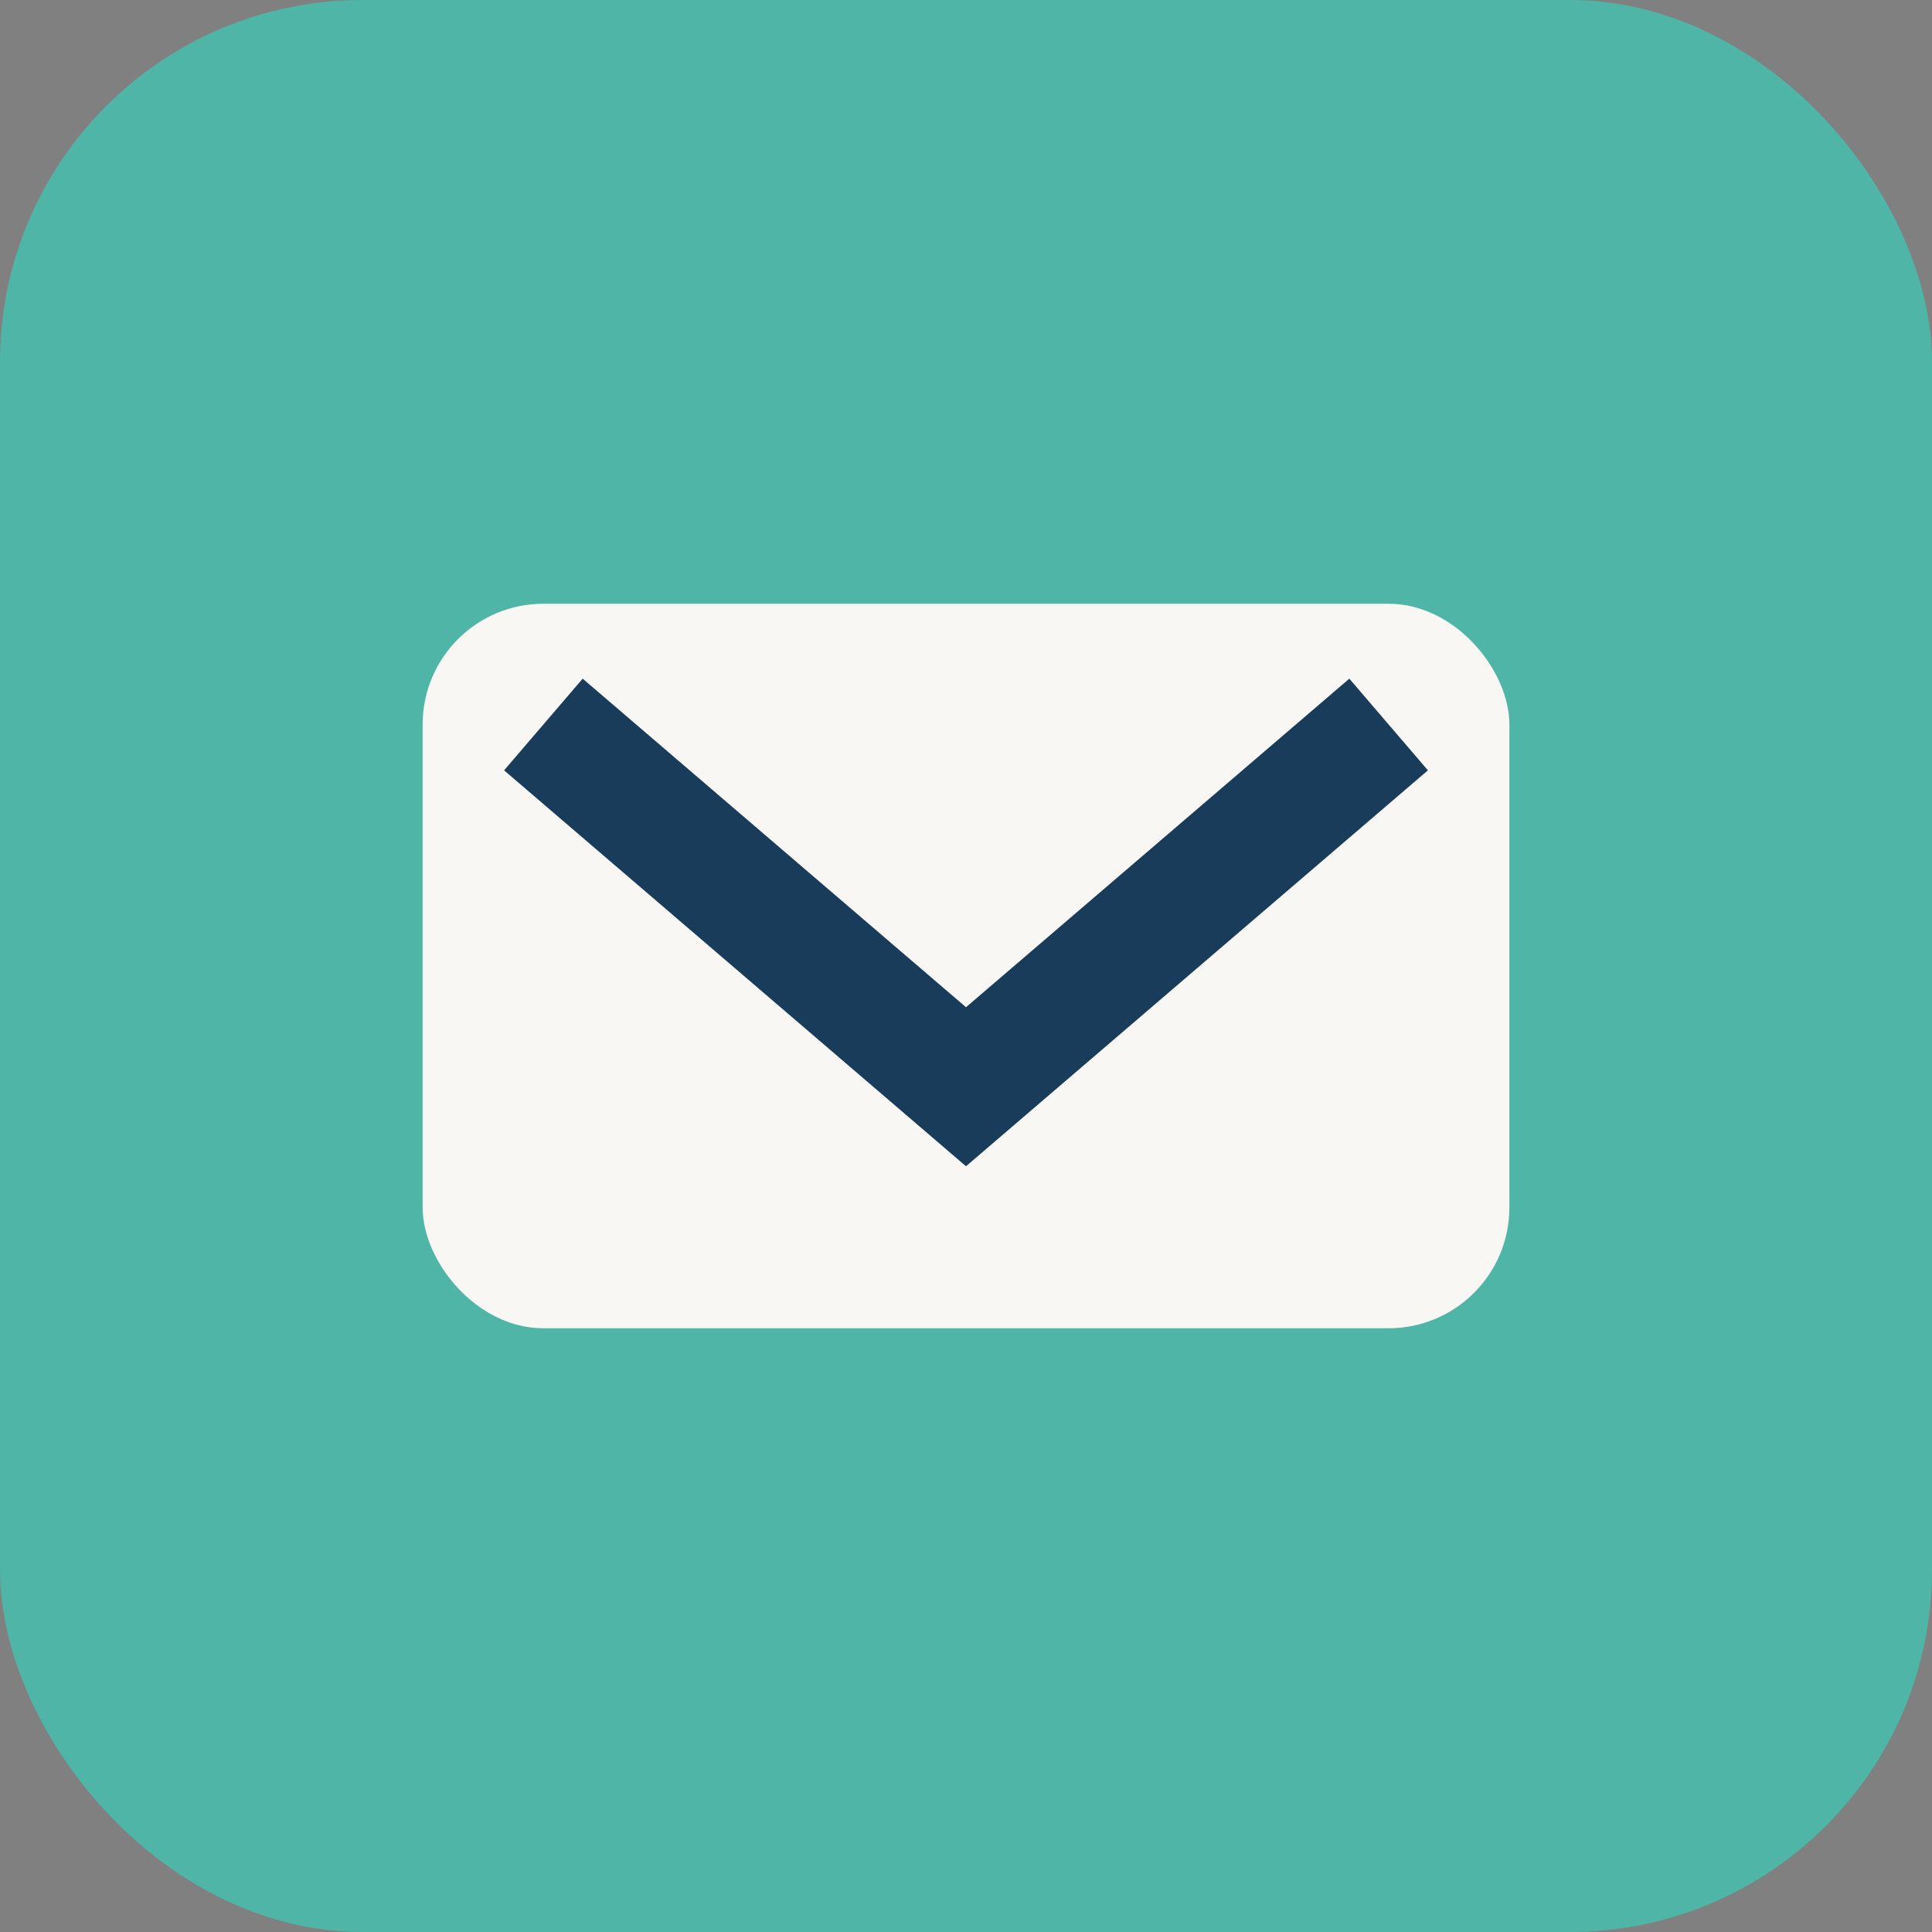
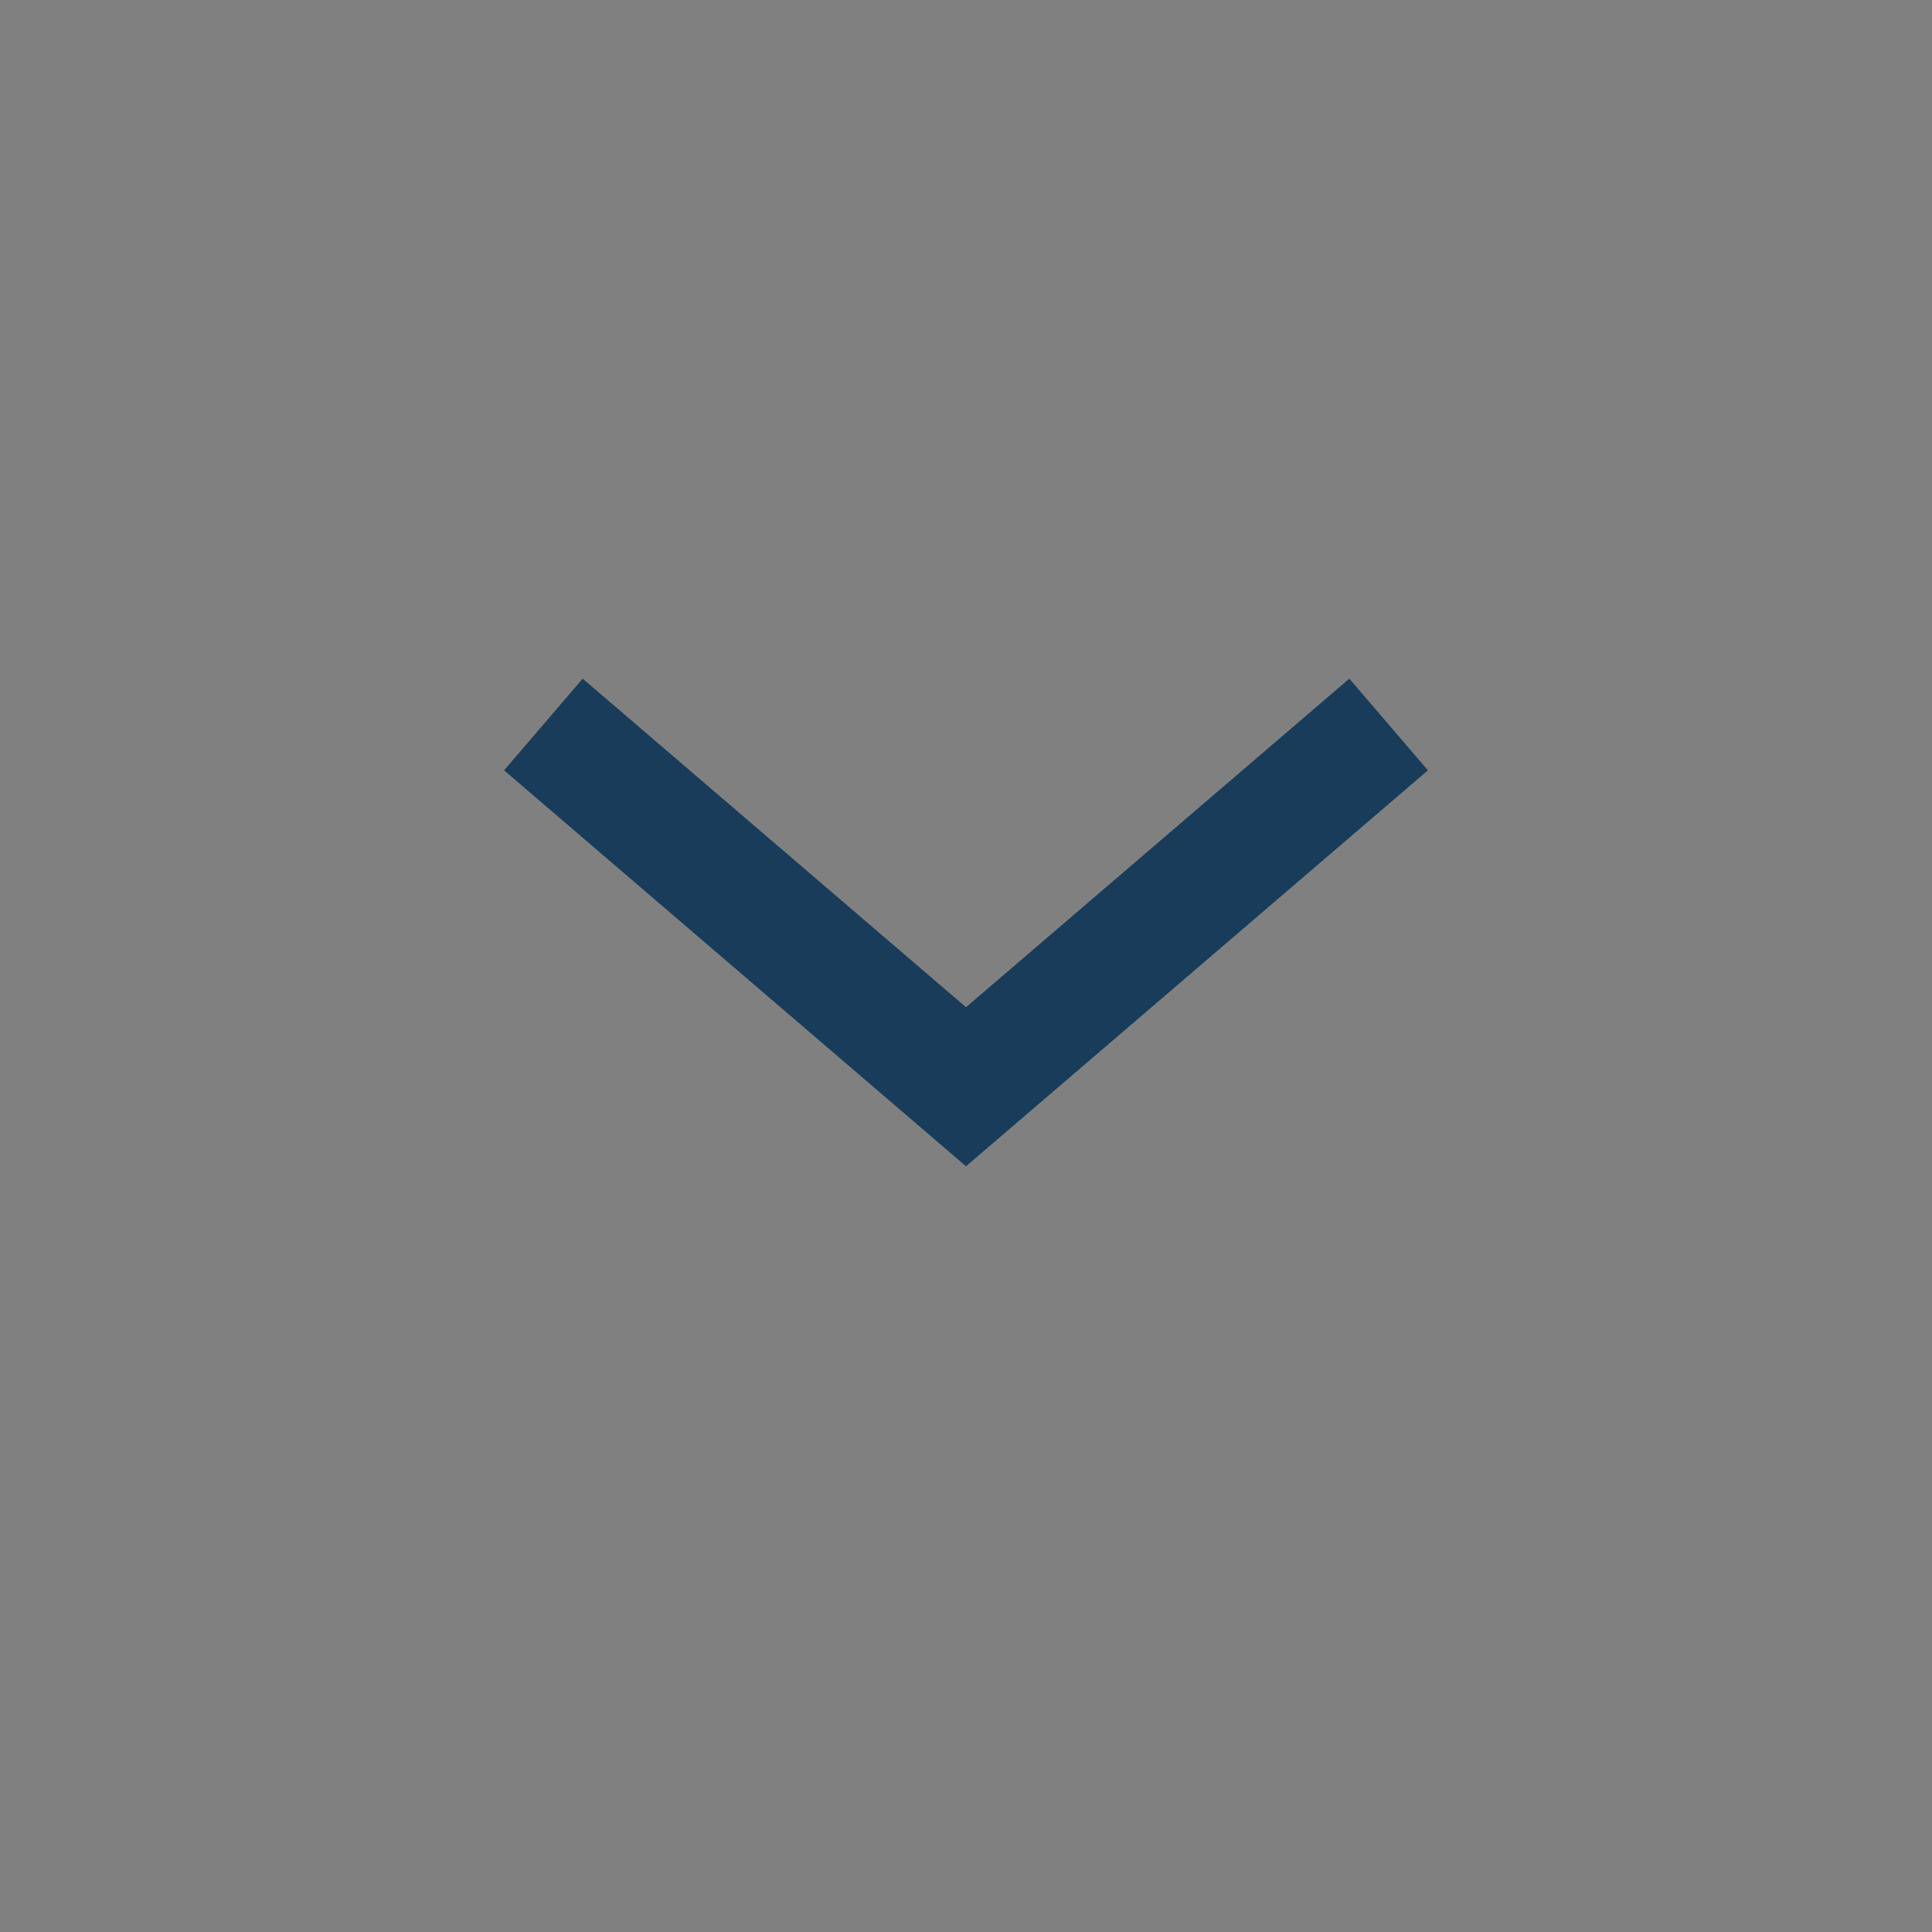
<svg xmlns="http://www.w3.org/2000/svg" width="32" height="32" viewBox="0 0 32 32">
  <rect x="0" y="0" width="32" height="32" fill="#808080" stroke="none" />
-   <rect width="32" height="32" rx="6" fill="#4EB5A7" />
-   <rect x="7" y="10" width="18" height="12" rx="2" fill="#F8F7F4" />
  <path d="M9 12l7 6 7-6" stroke="#193C5A" stroke-width="2" fill="none" />
</svg>